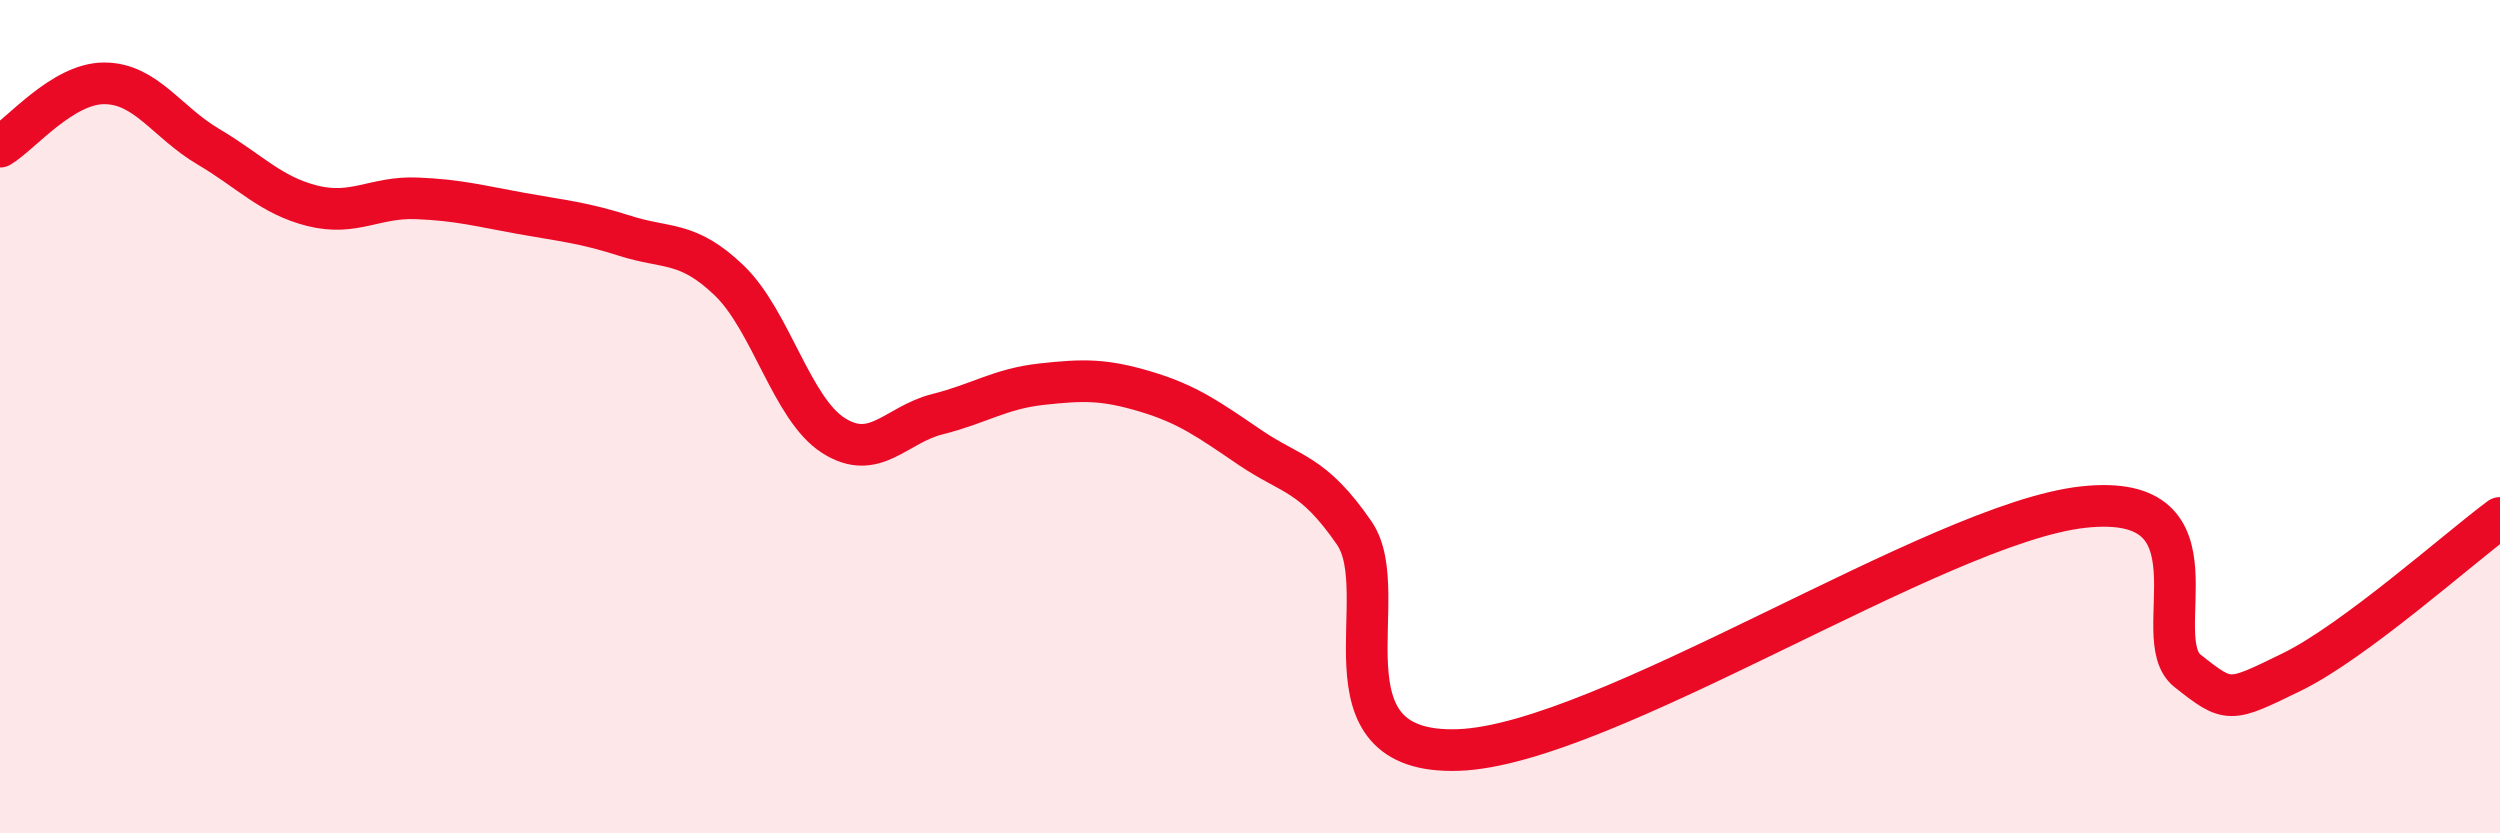
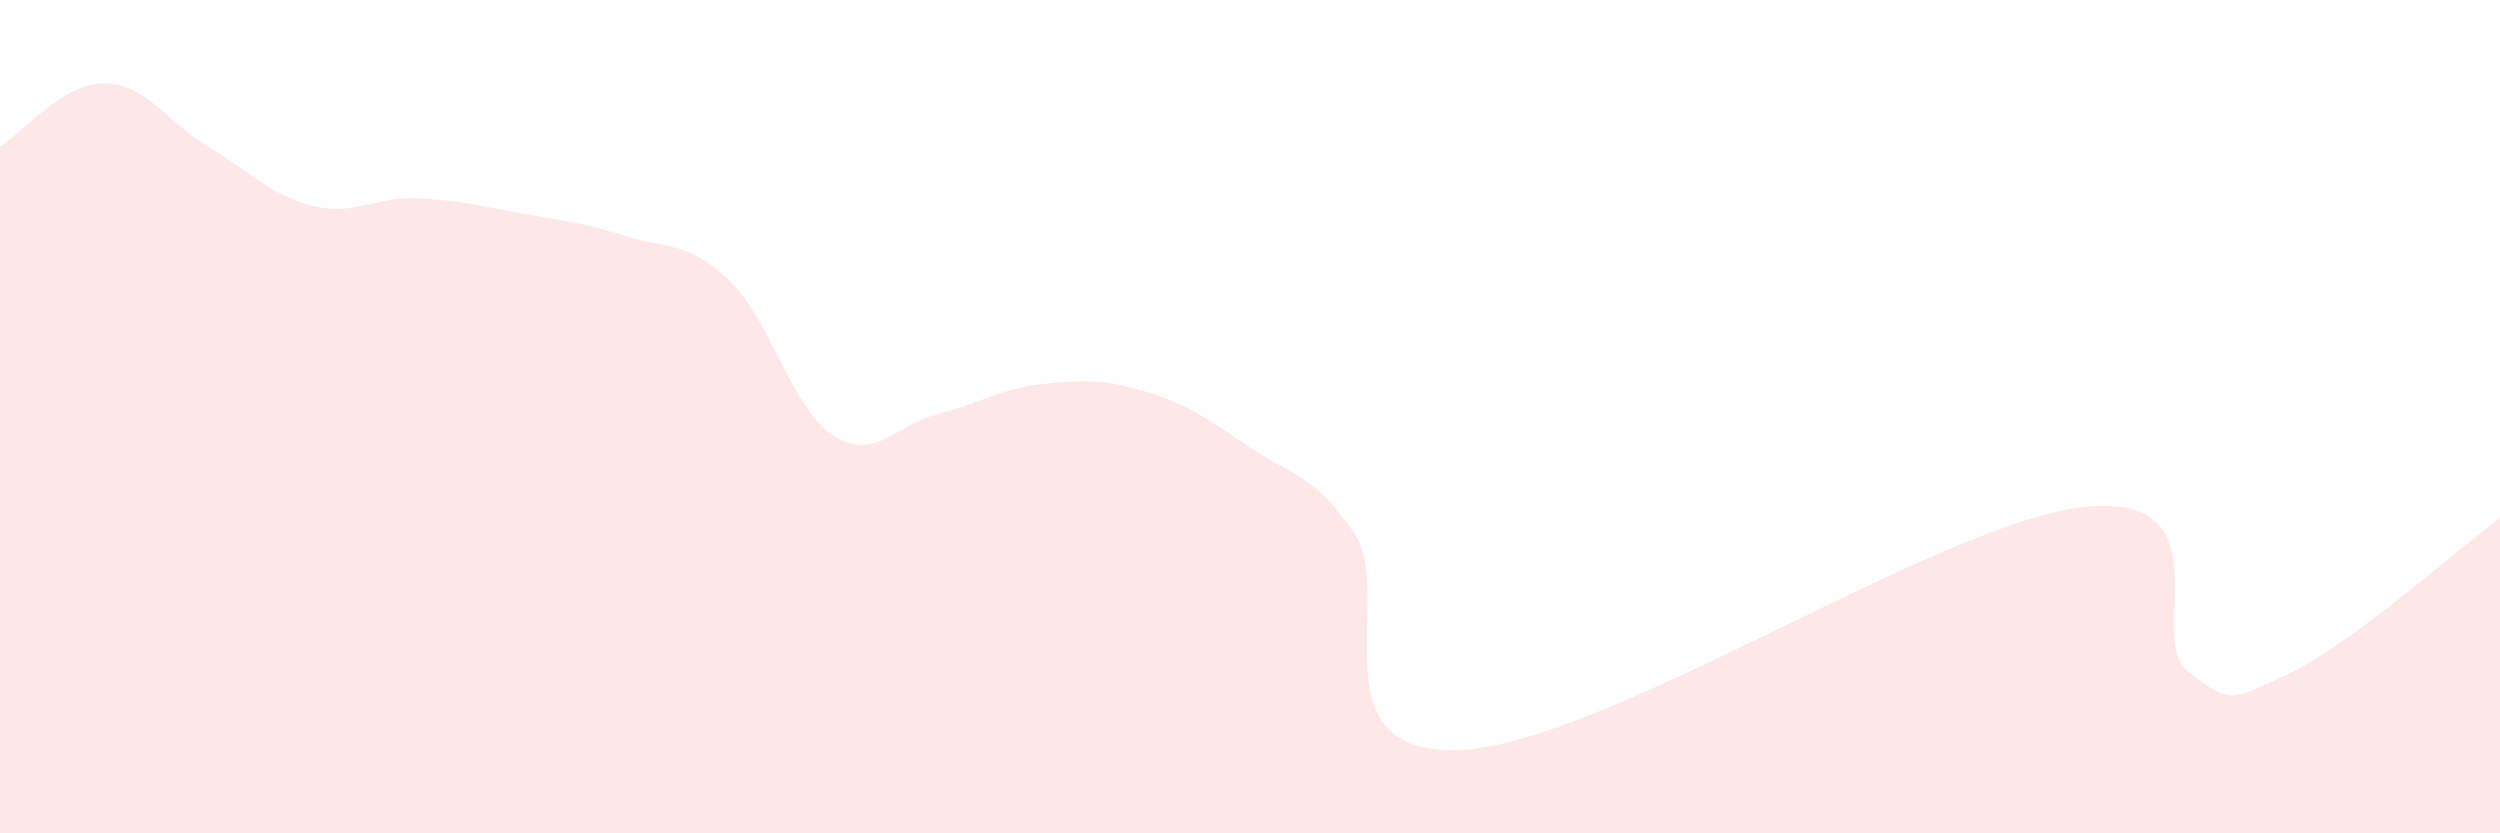
<svg xmlns="http://www.w3.org/2000/svg" width="60" height="20" viewBox="0 0 60 20">
  <path d="M 0,3.52 C 0.5,3.22 1.5,2 2.5,2 C 3.5,2 4,2.93 5,3.52 C 6,4.11 6.5,4.69 7.5,4.94 C 8.5,5.19 9,4.72 10,4.76 C 11,4.8 11.5,4.94 12.5,5.12 C 13.5,5.3 14,5.34 15,5.66 C 16,5.98 16.5,5.77 17.5,6.73 C 18.5,7.69 19,9.81 20,10.45 C 21,11.09 21.5,10.19 22.5,9.94 C 23.5,9.69 24,9.33 25,9.22 C 26,9.11 26.5,9.1 27.5,9.4 C 28.5,9.7 29,10.06 30,10.74 C 31,11.42 31.5,11.34 32.5,12.79 C 33.5,14.24 31.5,18.12 35,18 C 38.5,17.88 46.5,12.55 50,12.17 C 53.5,11.79 51.5,15.31 52.5,16.1 C 53.5,16.89 53.5,16.86 55,16.13 C 56.5,15.4 59,13.17 60,12.43L60 20L0 20Z" fill="#EB0A25" opacity="0.1" stroke-linecap="round" stroke-linejoin="round" />
-   <path d="M 0,3.52 C 0.5,3.22 1.5,2 2.5,2 C 3.5,2 4,2.93 5,3.52 C 6,4.11 6.5,4.69 7.5,4.94 C 8.5,5.19 9,4.72 10,4.76 C 11,4.8 11.5,4.94 12.5,5.12 C 13.5,5.3 14,5.34 15,5.66 C 16,5.98 16.5,5.77 17.5,6.73 C 18.5,7.69 19,9.81 20,10.45 C 21,11.09 21.5,10.19 22.5,9.94 C 23.5,9.69 24,9.33 25,9.22 C 26,9.11 26.5,9.1 27.5,9.4 C 28.5,9.7 29,10.06 30,10.74 C 31,11.42 31.5,11.34 32.5,12.79 C 33.5,14.24 31.5,18.12 35,18 C 38.5,17.88 46.5,12.55 50,12.17 C 53.5,11.79 51.5,15.31 52.5,16.1 C 53.5,16.89 53.5,16.86 55,16.13 C 56.5,15.4 59,13.17 60,12.43" stroke="#EB0A25" stroke-width="1" fill="none" stroke-linecap="round" stroke-linejoin="round" />
</svg>